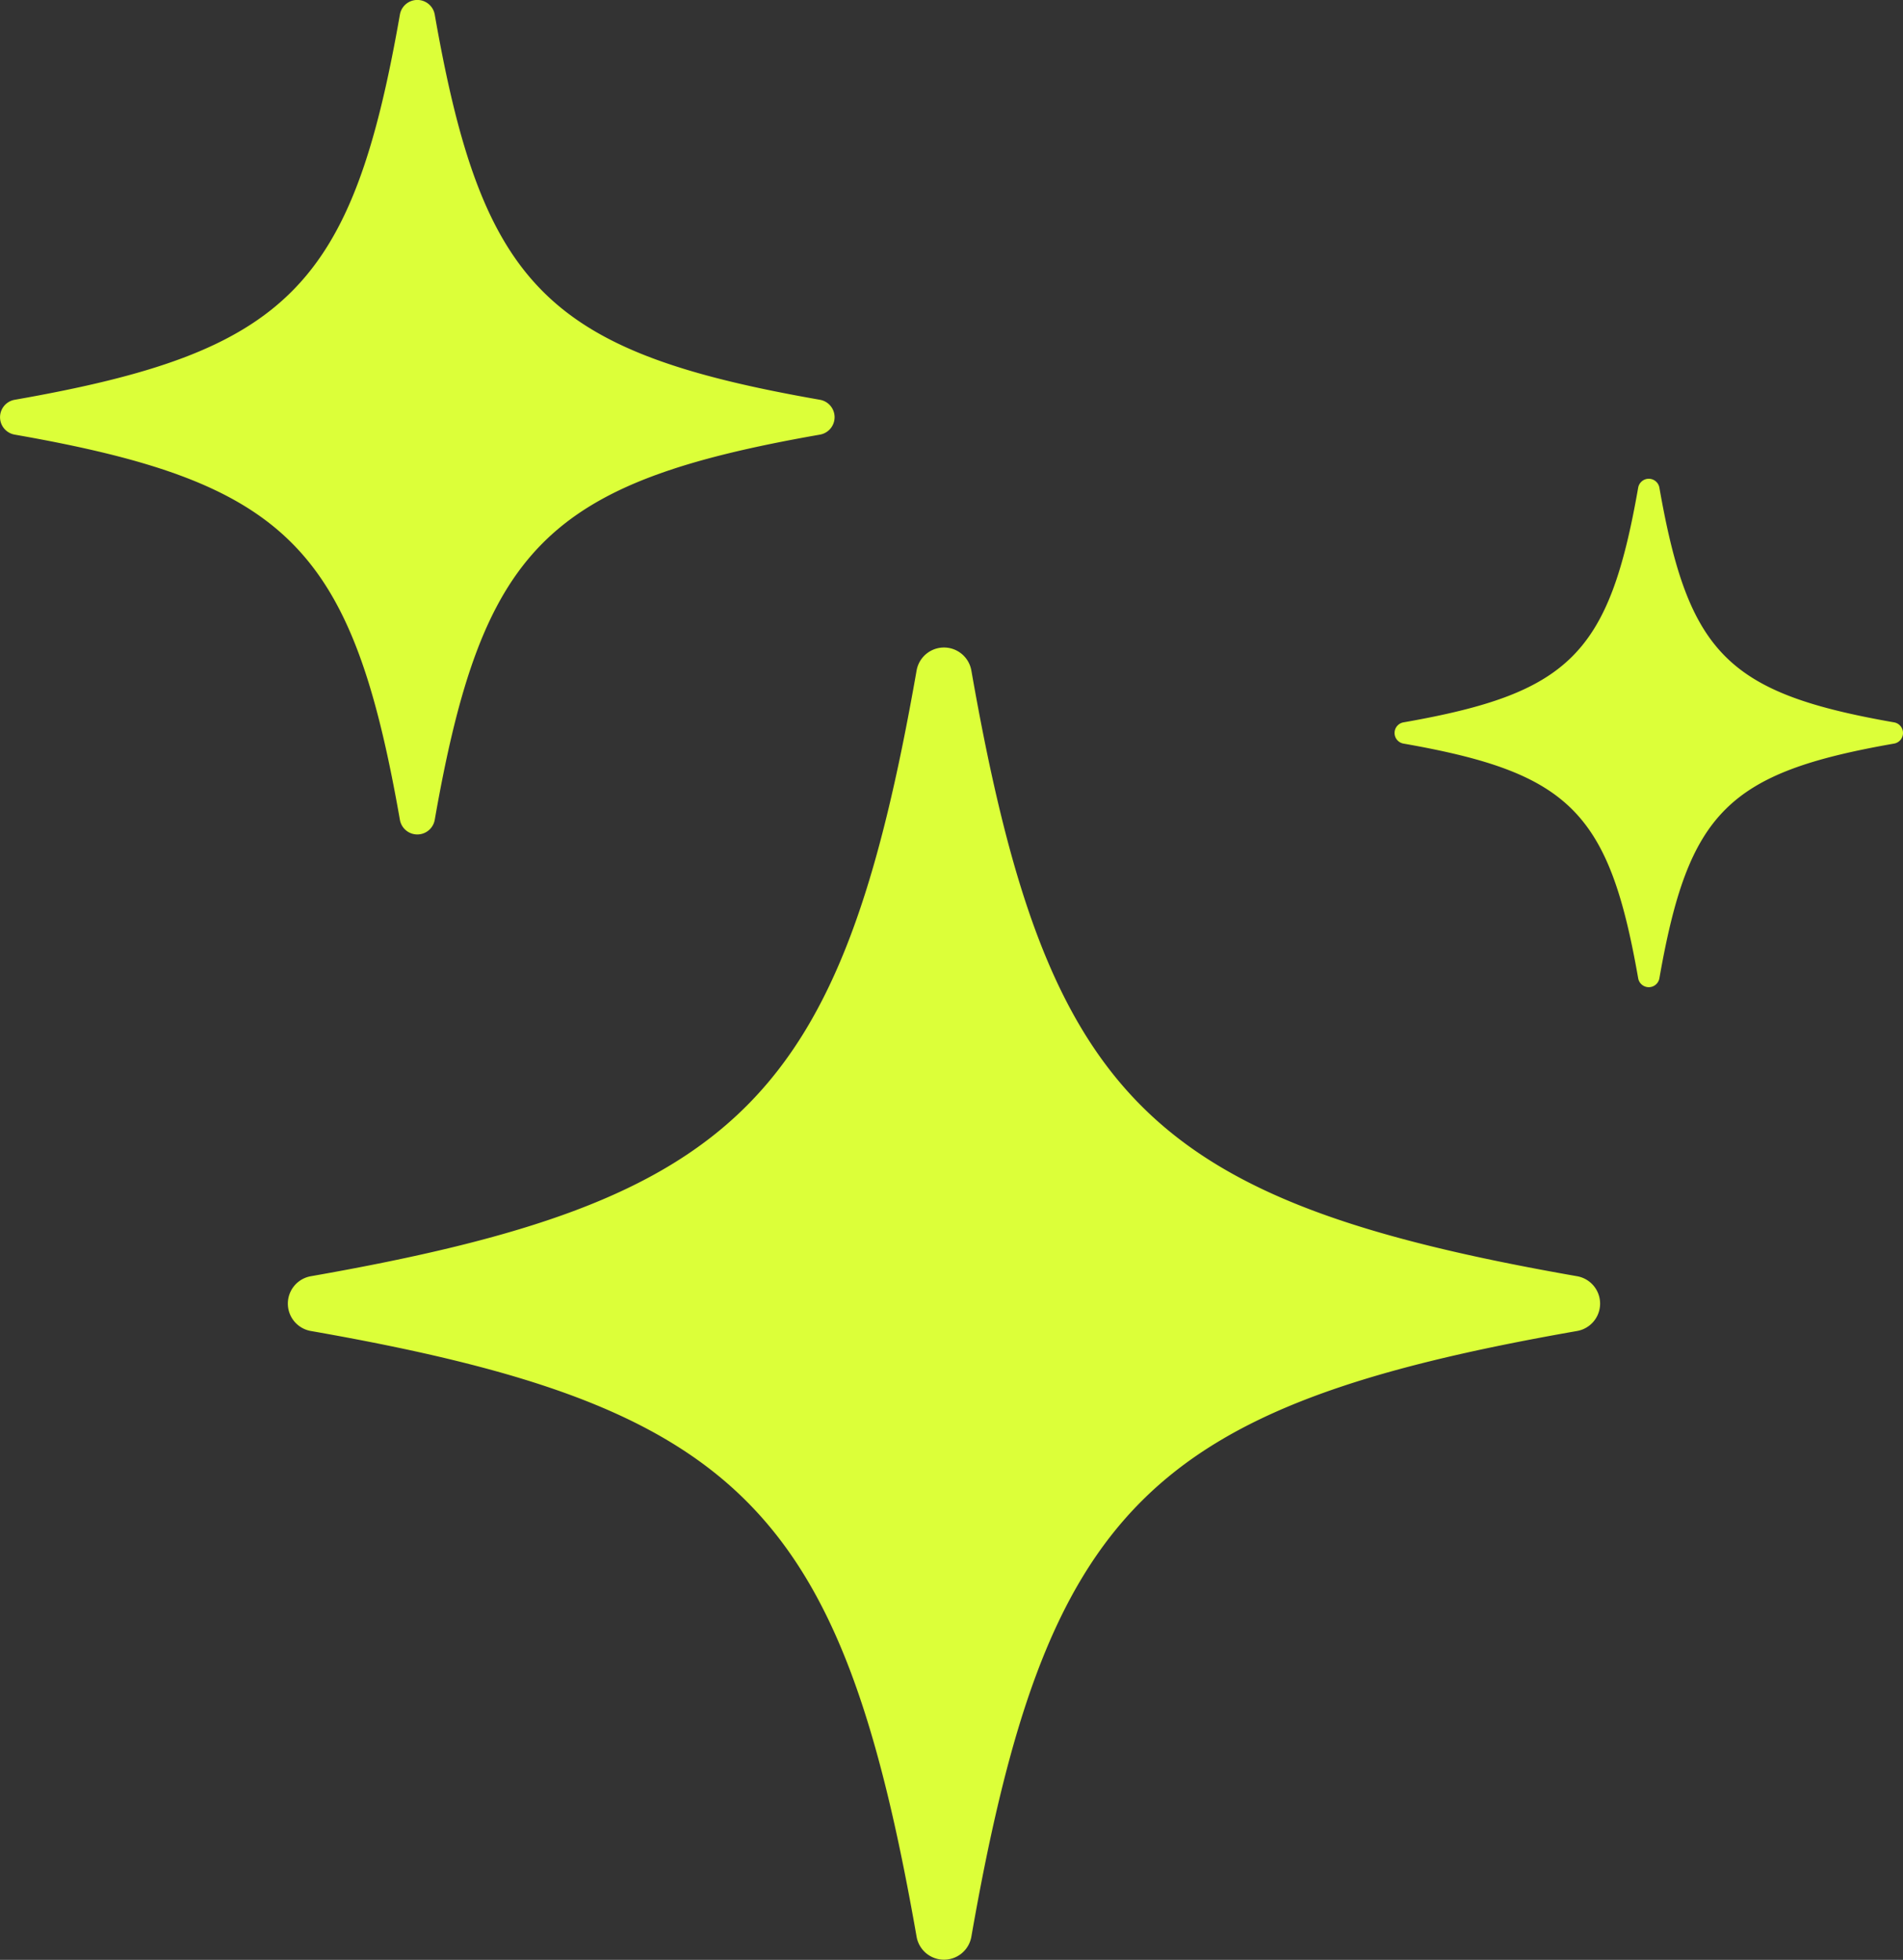
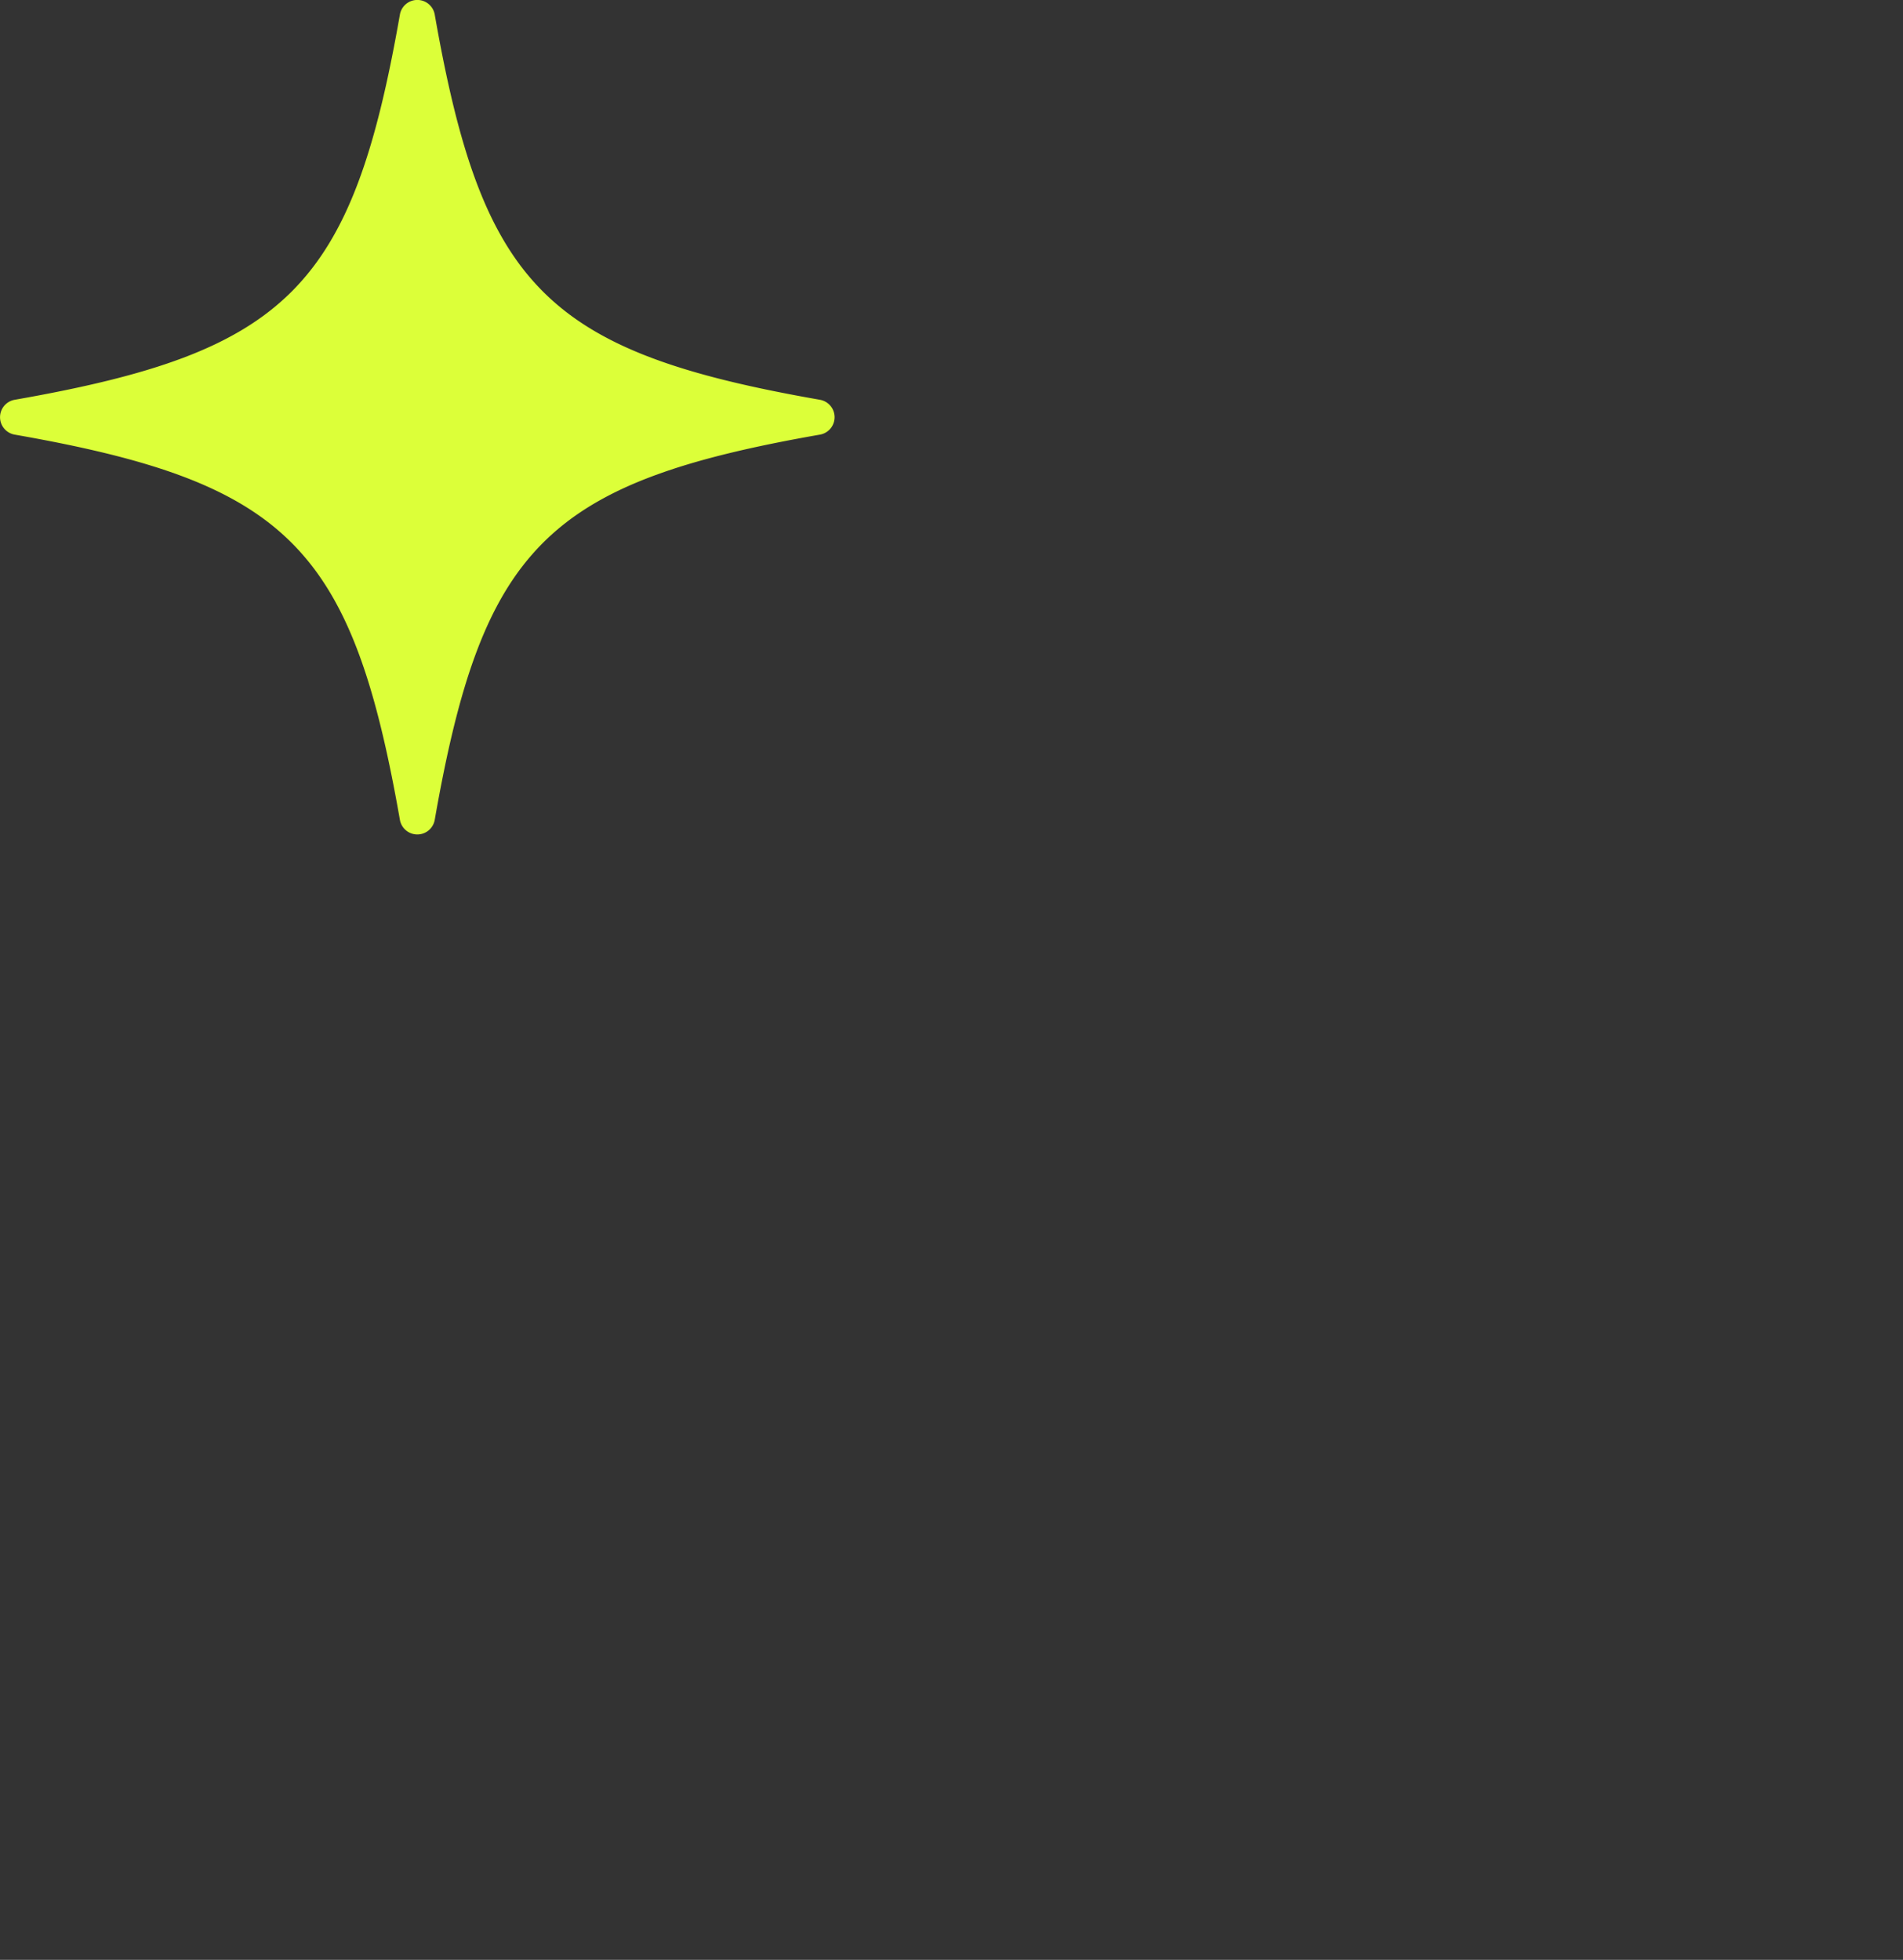
<svg xmlns="http://www.w3.org/2000/svg" width="40.457" height="41.667" viewBox="0 0 40.457 41.667">
  <rect x="0" y="0" width="40.457" height="41.667" fill="#333333" stroke="none" />
  <g transform="translate(0 0)">
-     <path d="M30.721,243.987c9.126-1.6,11.283-3.756,12.882-12.882a.591.591,0,0,1,1.163,0c1.6,9.126,3.756,11.283,12.882,12.882a.591.591,0,0,1,0,1.163c-9.126,1.6-11.283,3.756-12.882,12.882a.591.591,0,0,1-1.163,0c-1.6-9.126-3.756-11.283-12.882-12.882a.591.591,0,0,1,0-1.163" transform="translate(-24.116 -216.853)" fill="#dcff39" />
    <path d="M349.048,8.5c5.8-1.016,7.176-2.389,8.192-8.192a.376.376,0,0,1,.74,0c1.016,5.8,2.388,7.176,8.192,8.192a.376.376,0,0,1,0,.74c-5.8,1.016-7.176,2.389-8.192,8.192a.376.376,0,0,1-.74,0c-1.017-5.8-2.389-7.176-8.192-8.192a.376.376,0,0,1,0-.74" transform="translate(-348.738)" fill="#dcff39" />
-     <path d="M.189,71.271c3.535-.619,4.371-1.455,4.99-4.99a.229.229,0,0,1,.451,0c.619,3.535,1.455,4.371,4.99,4.99a.229.229,0,0,1,0,.451c-3.535.619-4.371,1.455-4.99,4.99a.229.229,0,0,1-.451,0c-.619-3.535-1.455-4.371-4.99-4.99a.229.229,0,0,1,0-.451" transform="translate(29.648 -55.913)" fill="#dcff39" />
  </g>
</svg>